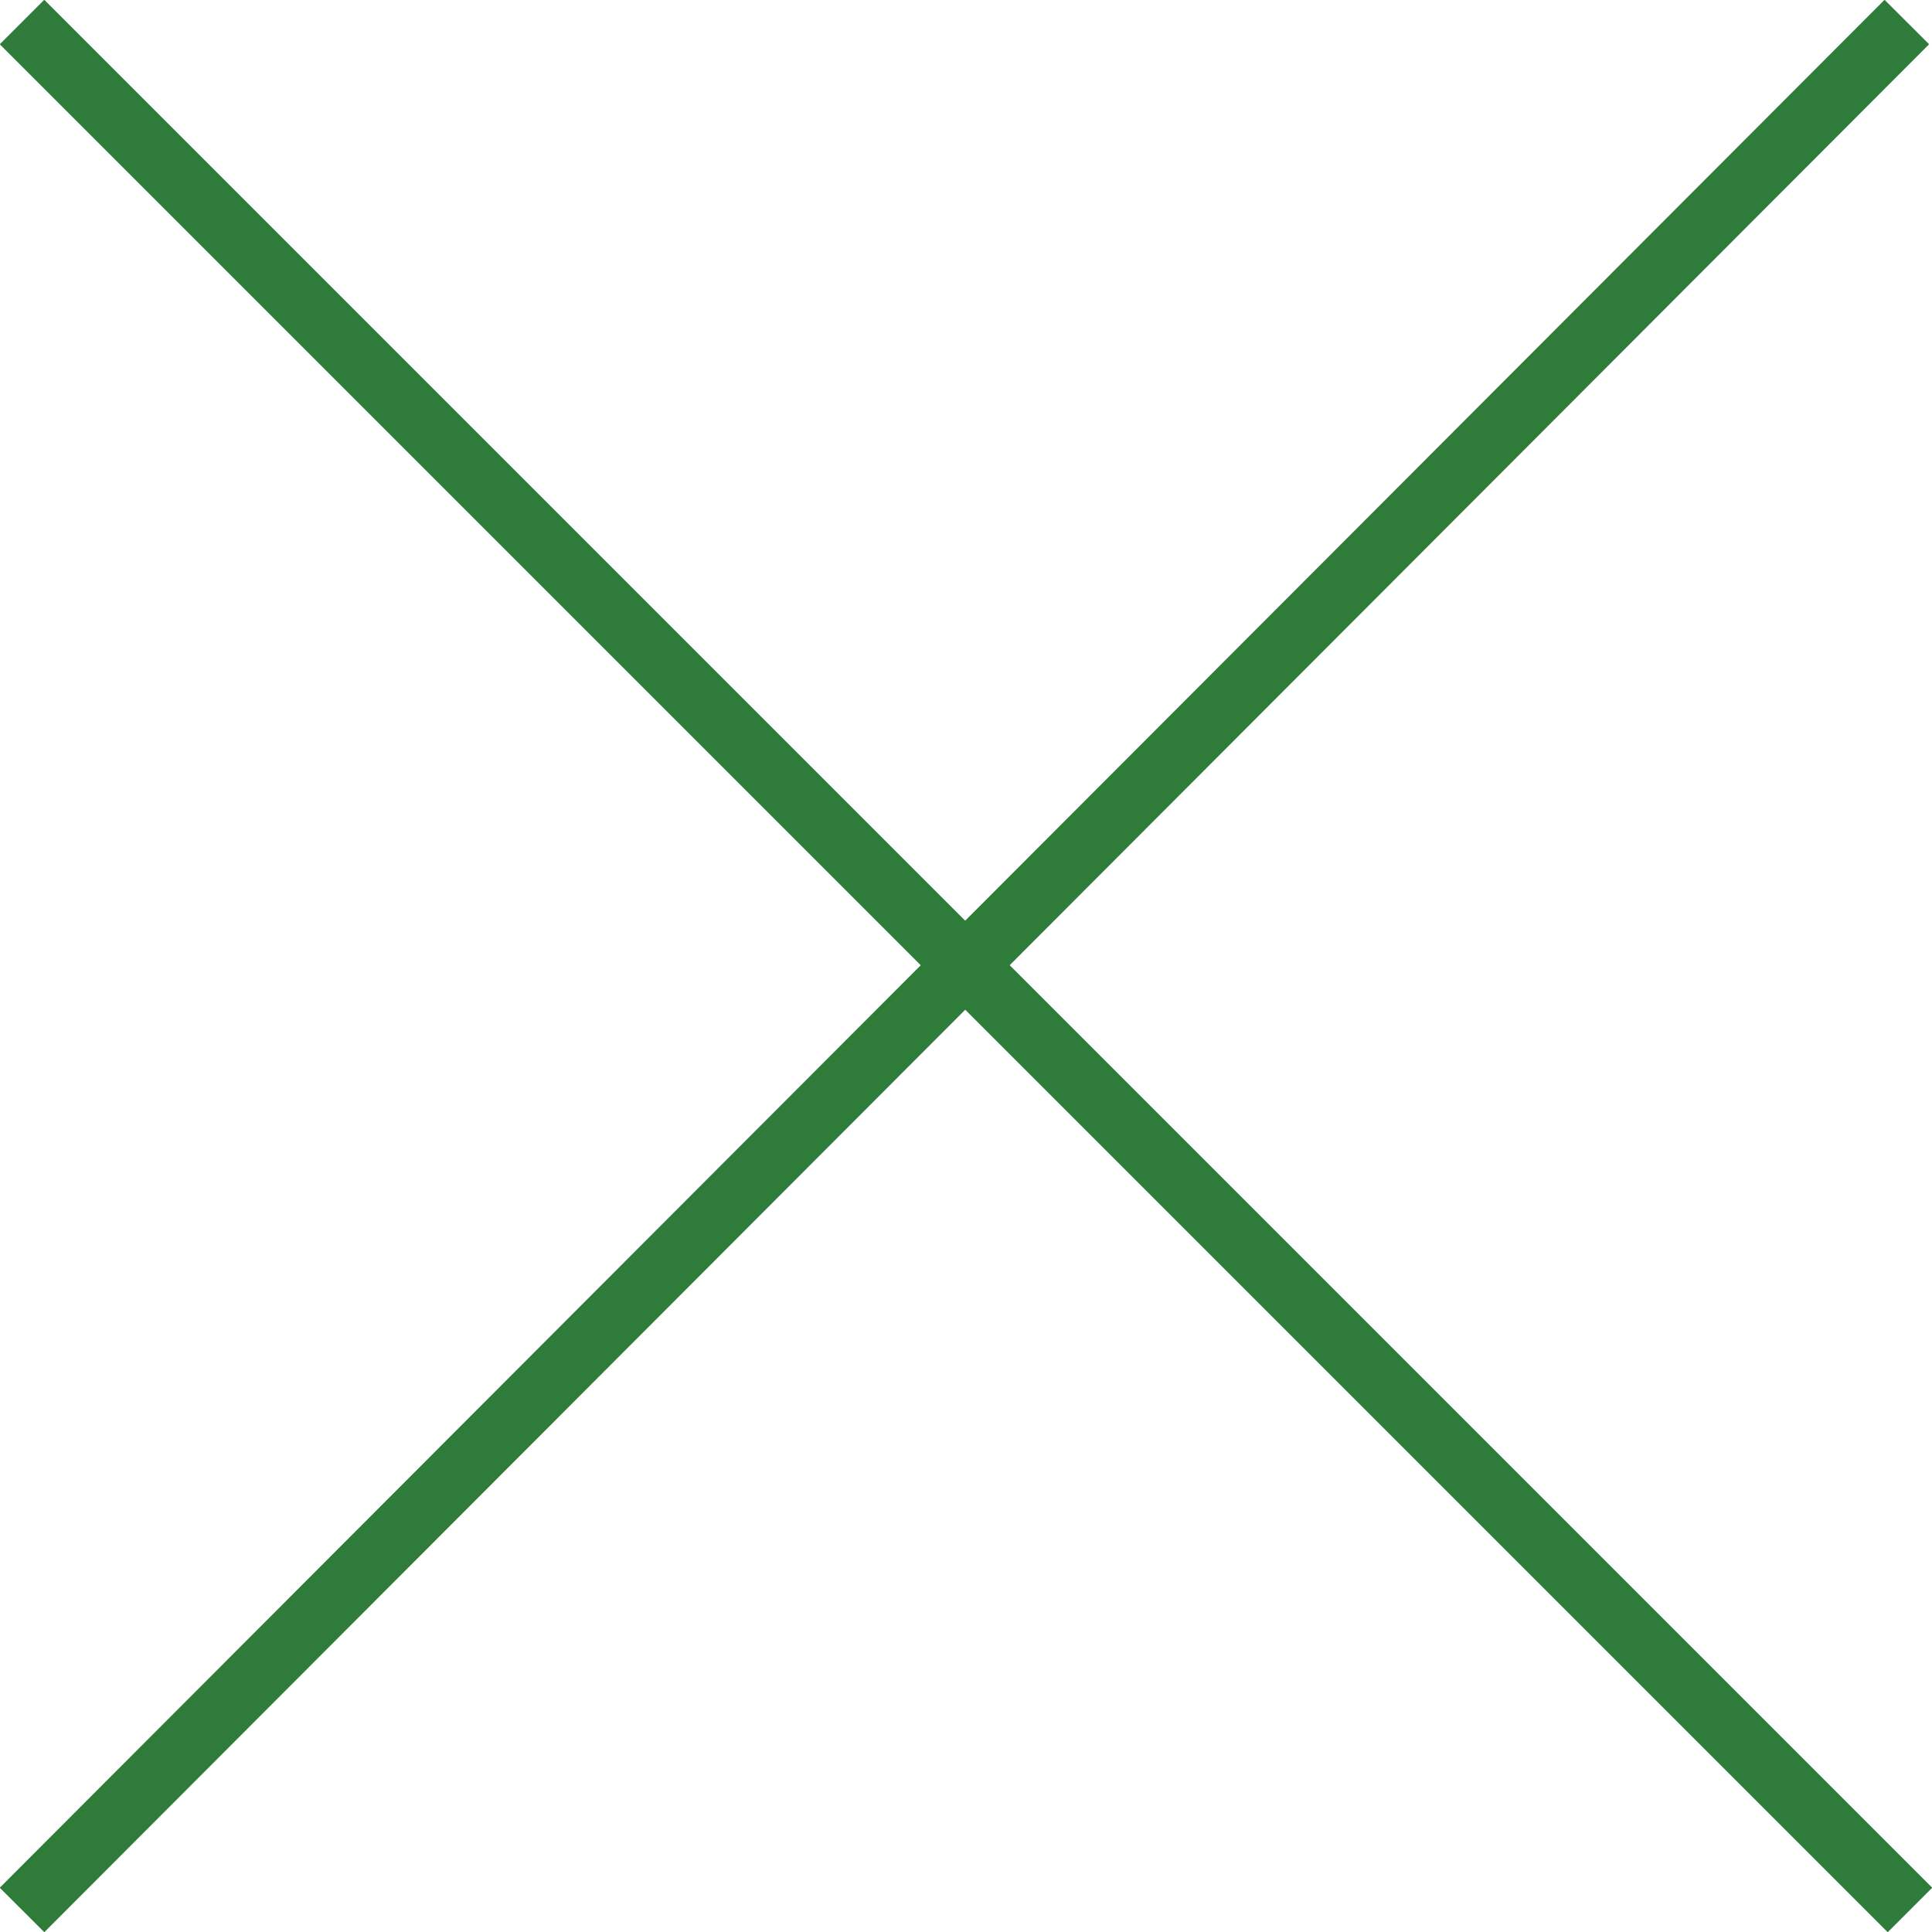
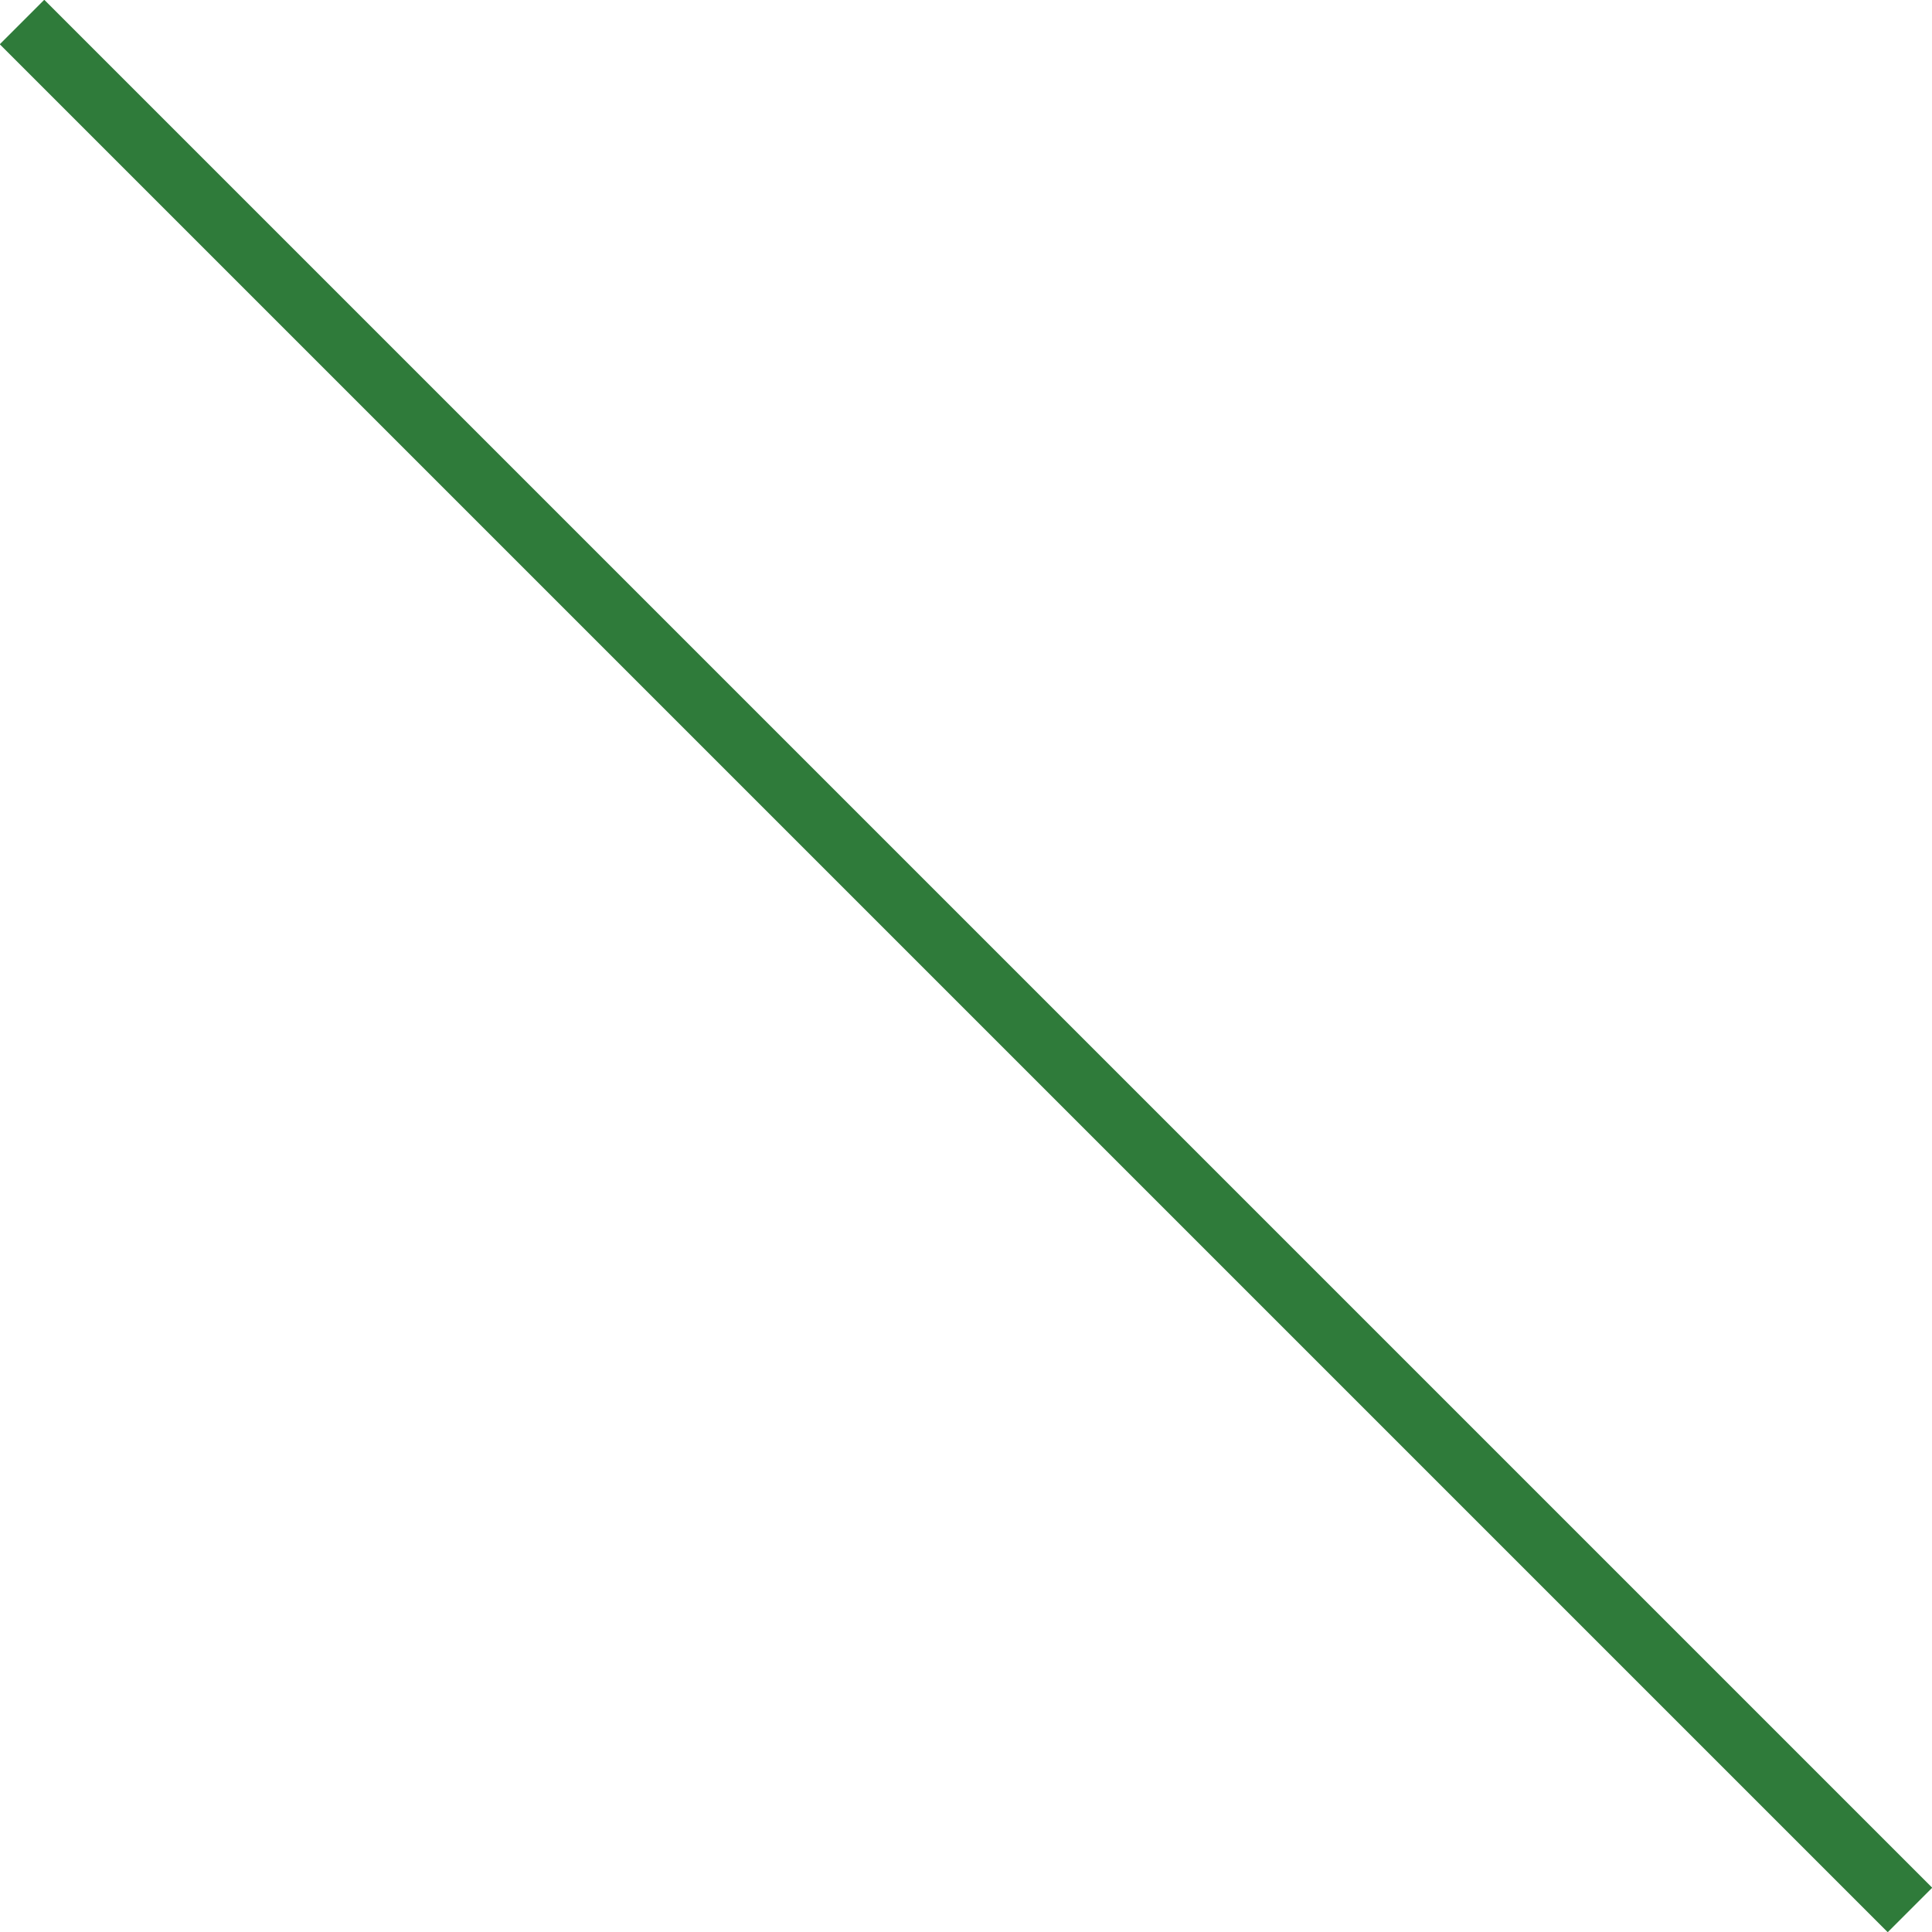
<svg xmlns="http://www.w3.org/2000/svg" version="1.1" id="Ebene_1" x="0px" y="0px" viewBox="0 0 61.4 61.4" style="enable-background:new 0 0 61.4 61.4;" xml:space="preserve">
  <style type="text/css">
	.st0{fill:none;stroke:#2F7B3A;stroke-width:2;stroke-miterlimit:10;}
</style>
-   <line class="st0" x1="0.7" y1="60.7" x2="60.6" y2="0.7" />
  <line class="st0" x1="0.7" y1="0.7" x2="60.7" y2="60.7" />
</svg>